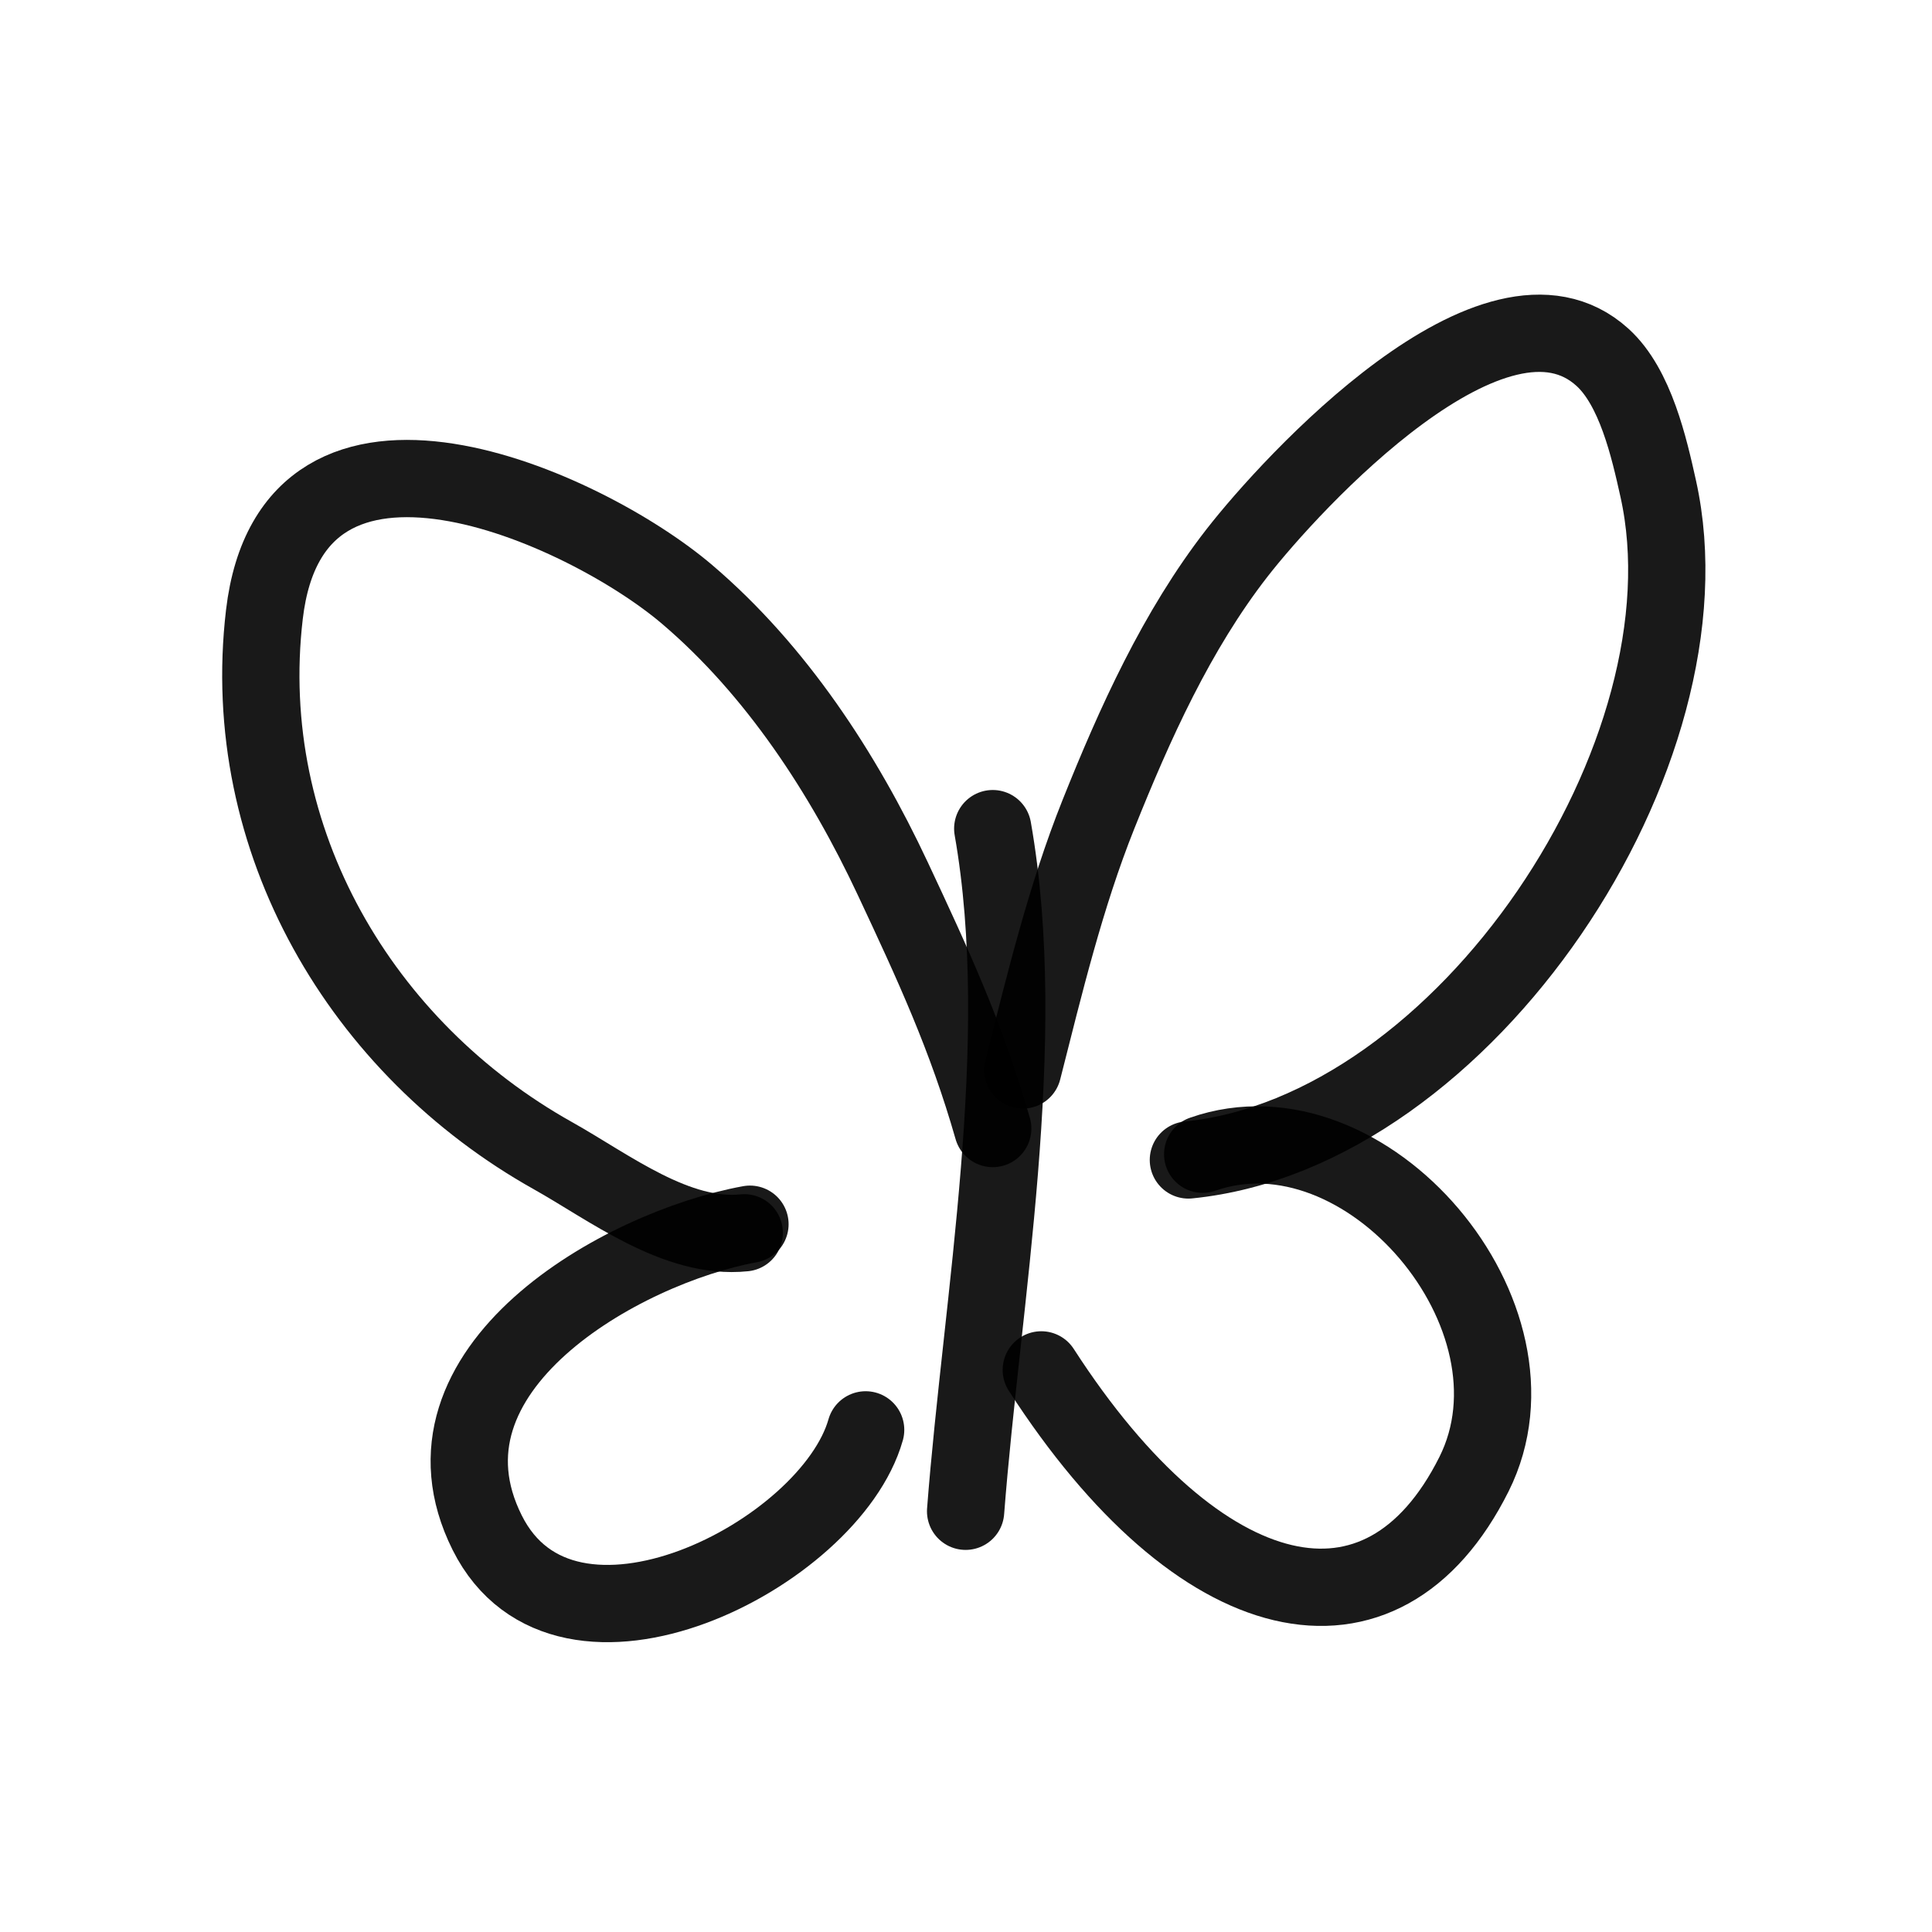
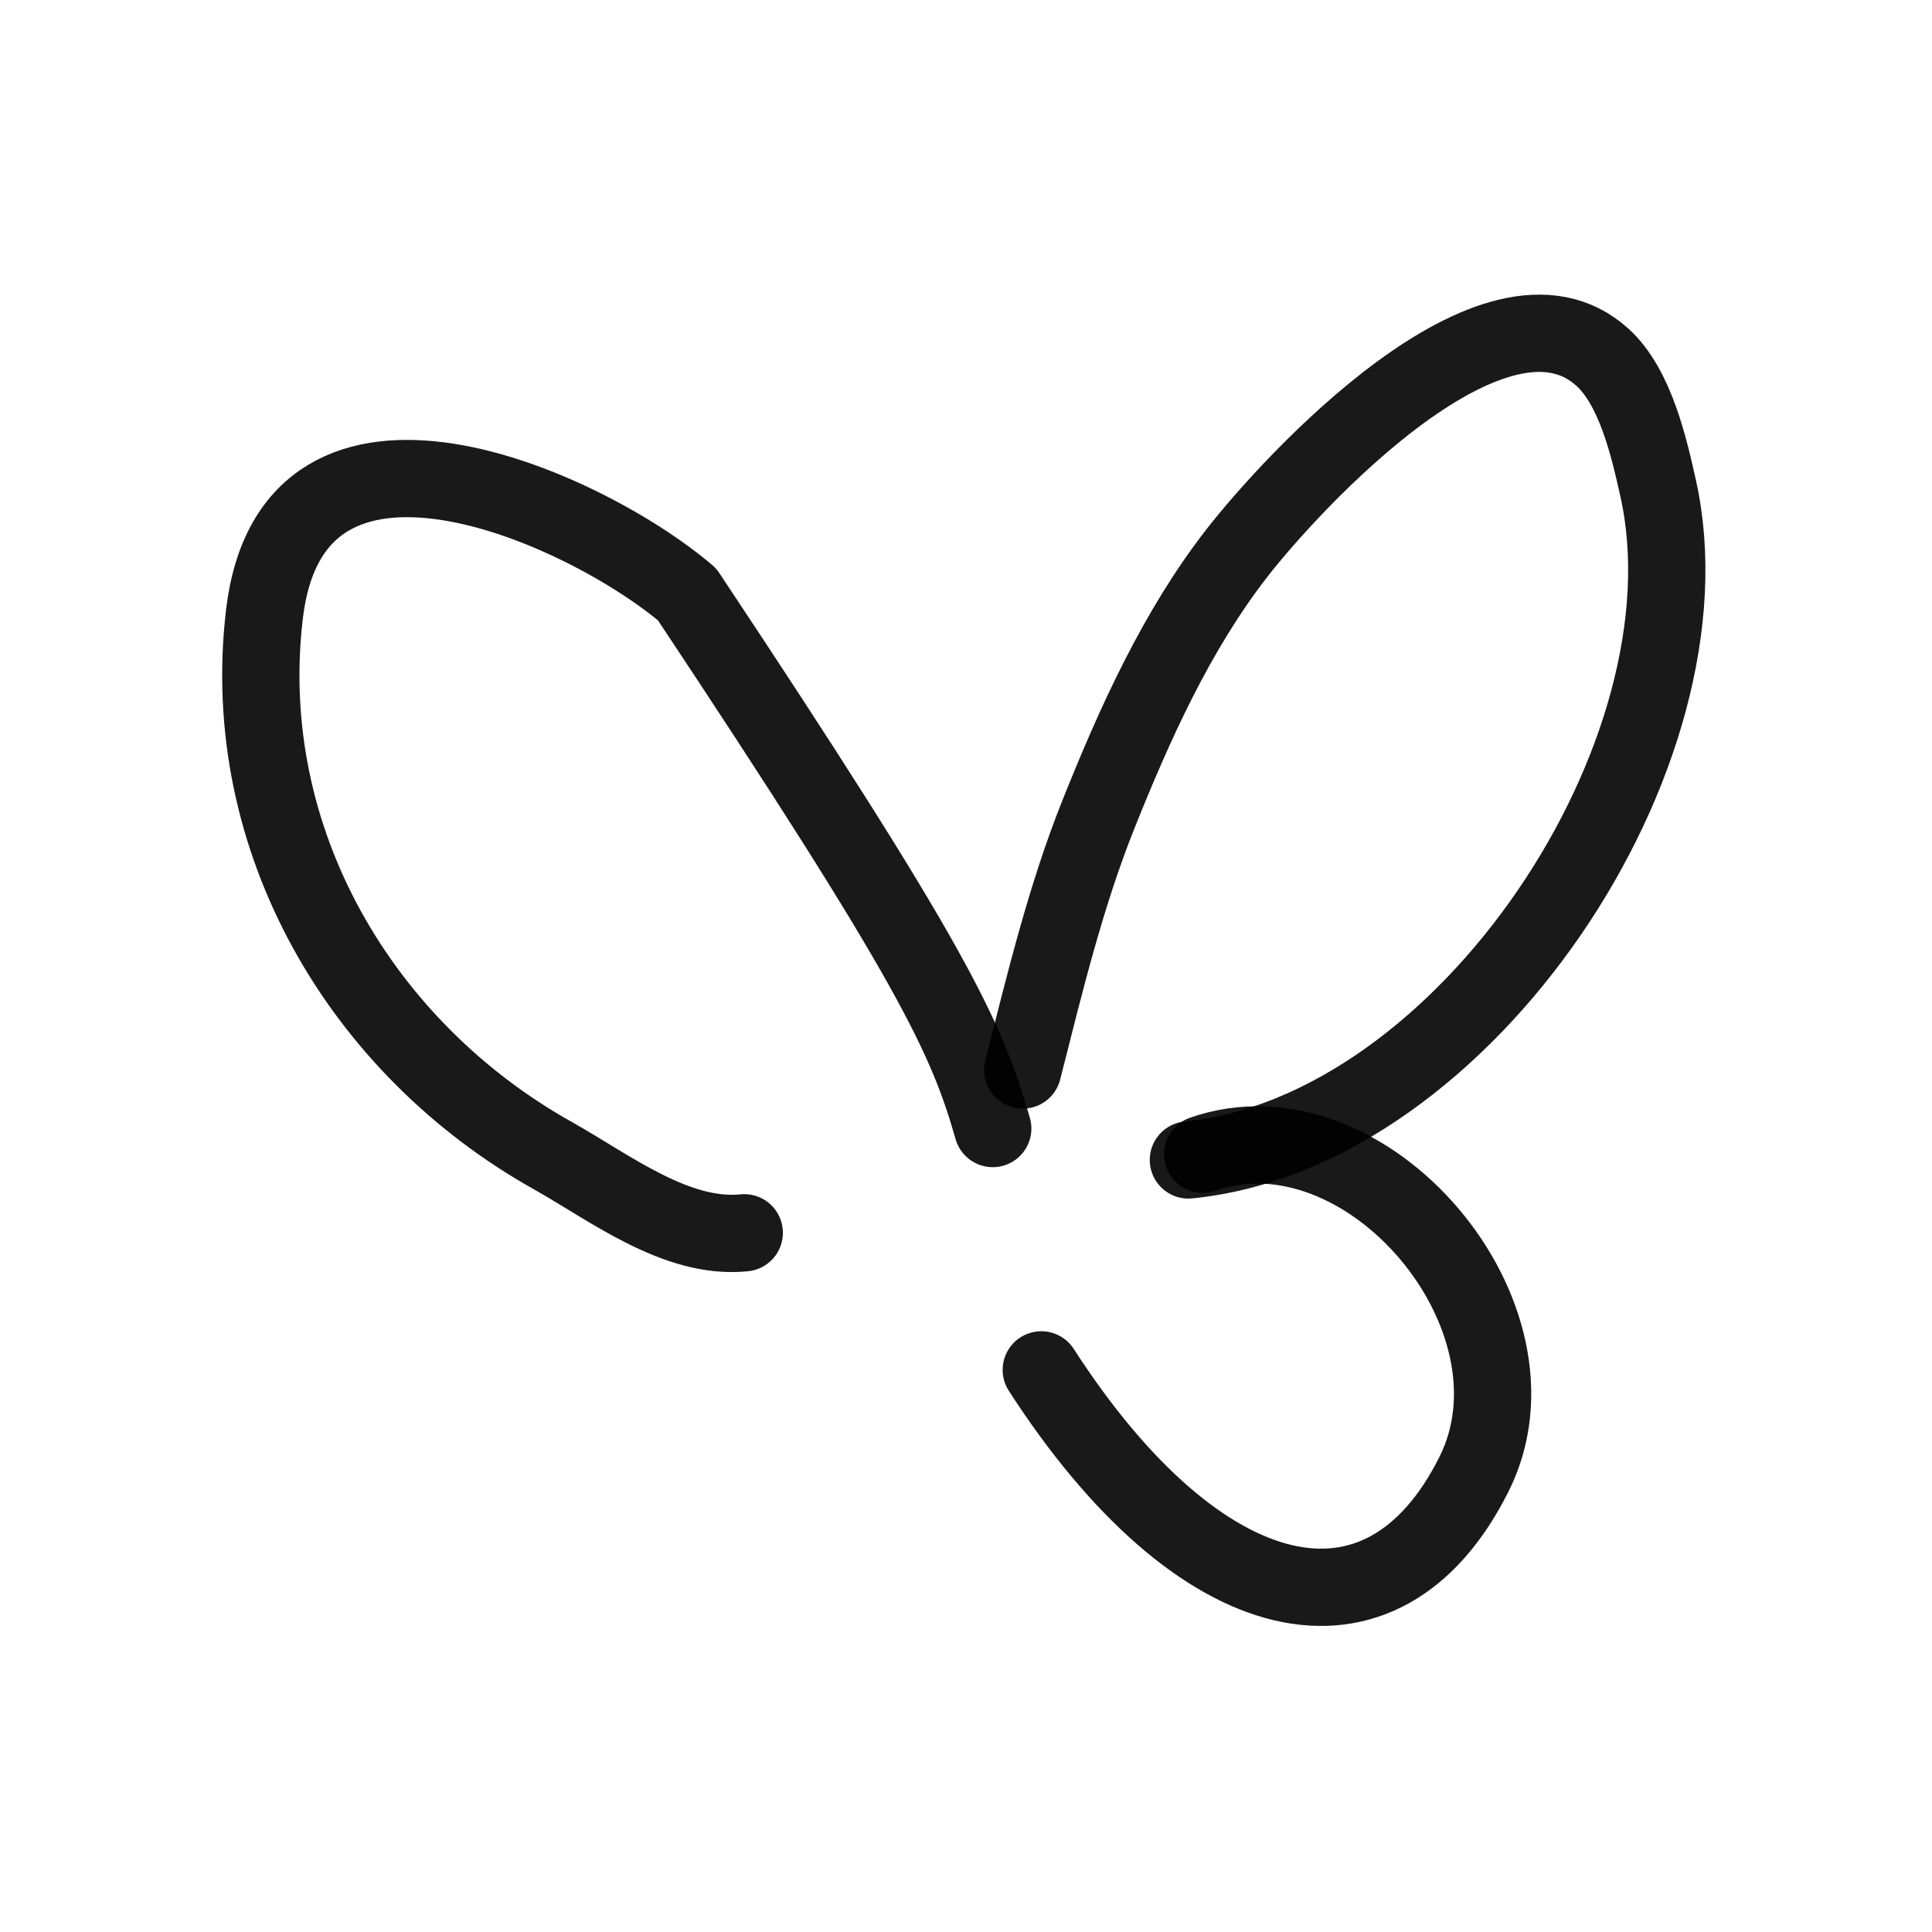
<svg xmlns="http://www.w3.org/2000/svg" viewBox="0 0 400 400" fill="none">
  <g>
-     <path d="M179.222 296.039C171.929 321.836 117.118 349.829 100.868 317.327C83.96 283.513 128.707 258.291 155.272 253.461" stroke="black" stroke-opacity="0.9" stroke-width="16" stroke-linecap="round" stroke-linejoin="round" />
-     <path d="M154.089 255.235C140.063 256.692 126.178 245.826 114.468 239.268C74.951 217.139 49.23 174.06 54.742 127.208C60.567 77.697 120.975 104.935 142.262 123.068C160.693 138.769 174.617 160.101 184.839 181.908C193.152 199.64 200.112 214.666 205.536 233.651" stroke="black" stroke-opacity="0.9" stroke-width="16" stroke-linecap="round" stroke-linejoin="round" />
+     <path d="M154.089 255.235C140.063 256.692 126.178 245.826 114.468 239.268C74.951 217.139 49.23 174.06 54.742 127.208C60.567 77.697 120.975 104.935 142.262 123.068C193.152 199.64 200.112 214.666 205.536 233.651" stroke="black" stroke-opacity="0.9" stroke-width="16" stroke-linecap="round" stroke-linejoin="round" />
    <path d="M211.746 221.528C216.22 203.929 220.6 185.643 227.417 168.602C234.927 149.827 243.612 130.546 256.097 114.494C267.281 100.115 309.676 53.882 331.79 73.987C338.609 80.186 341.437 92.709 343.321 101.189C355.43 155.676 303.486 234.412 246.044 240.156" stroke="black" stroke-opacity="0.9" stroke-width="16" stroke-linecap="round" stroke-linejoin="round" />
    <path d="M249.001 238.972C282.8 227.116 321.478 272.606 305.179 305.204C286.258 343.046 248.409 334.476 215.589 283.62" stroke="black" stroke-opacity="0.9" stroke-width="16" stroke-linecap="round" stroke-linejoin="round" />
-     <path d="M205.537 171.56C213.34 215.845 203.3 268.936 199.919 312.892" stroke="black" stroke-opacity="0.9" stroke-width="16" stroke-linecap="round" stroke-linejoin="round" />
  </g>
</svg>